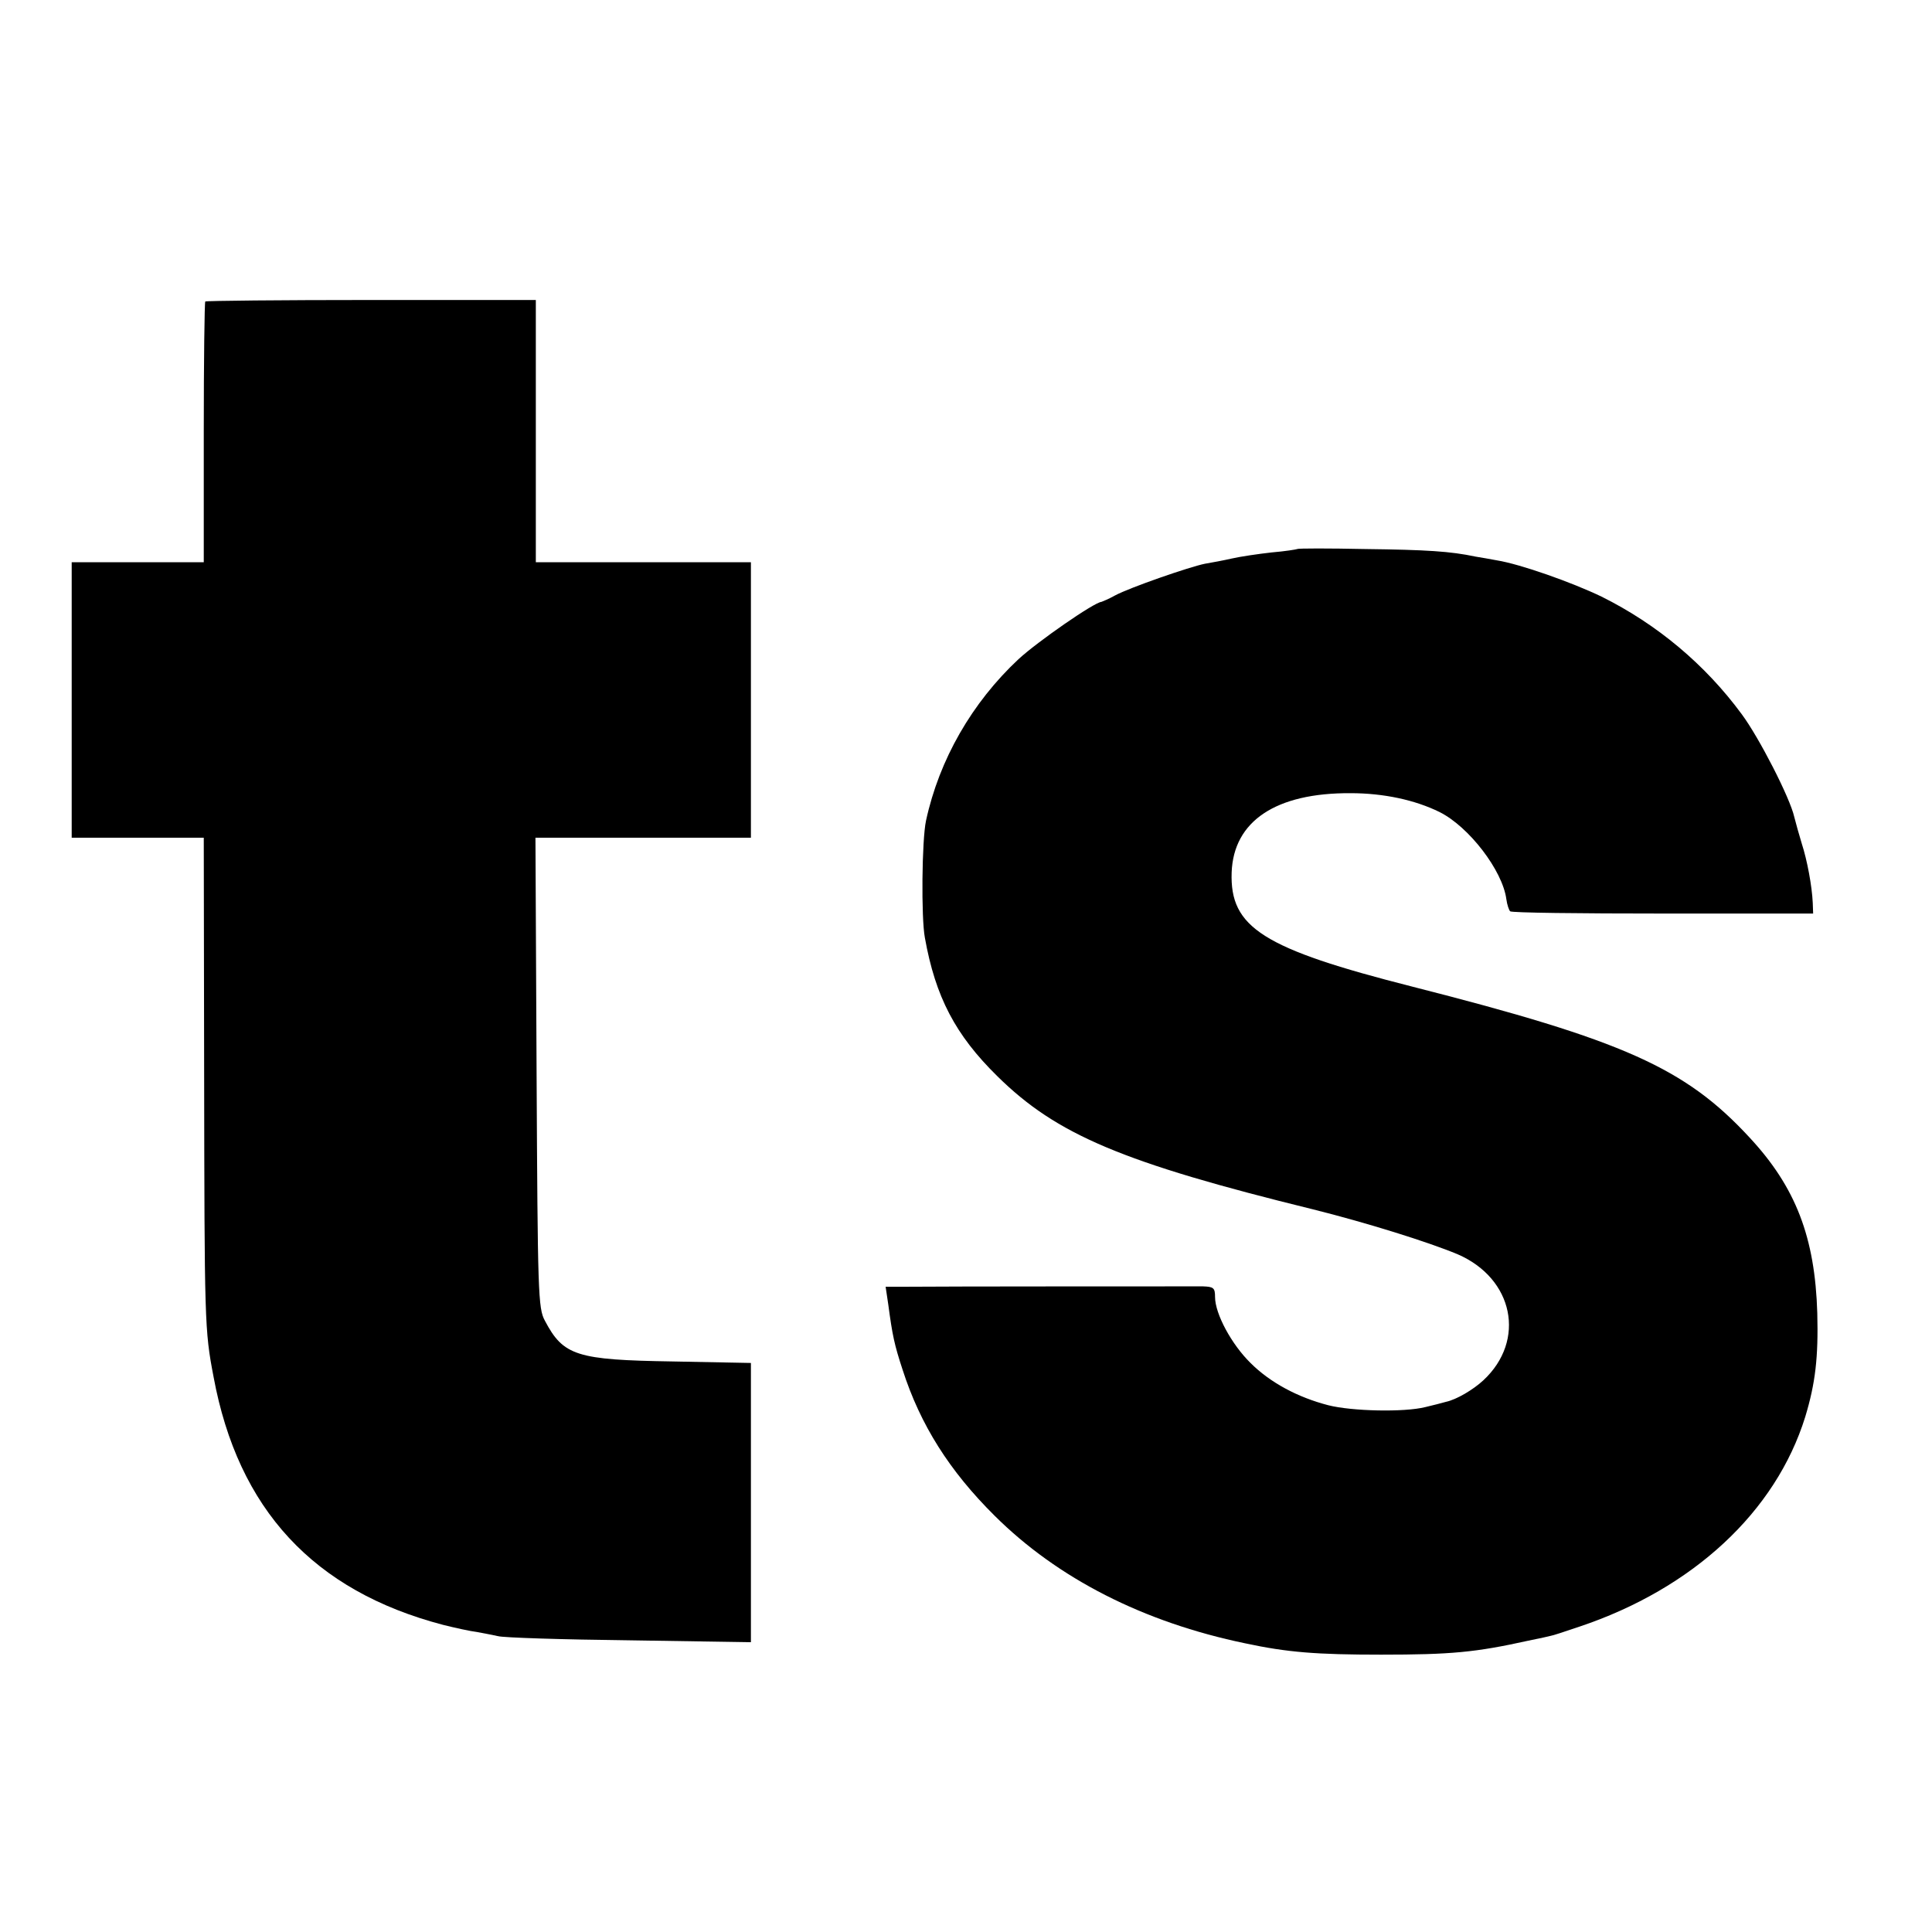
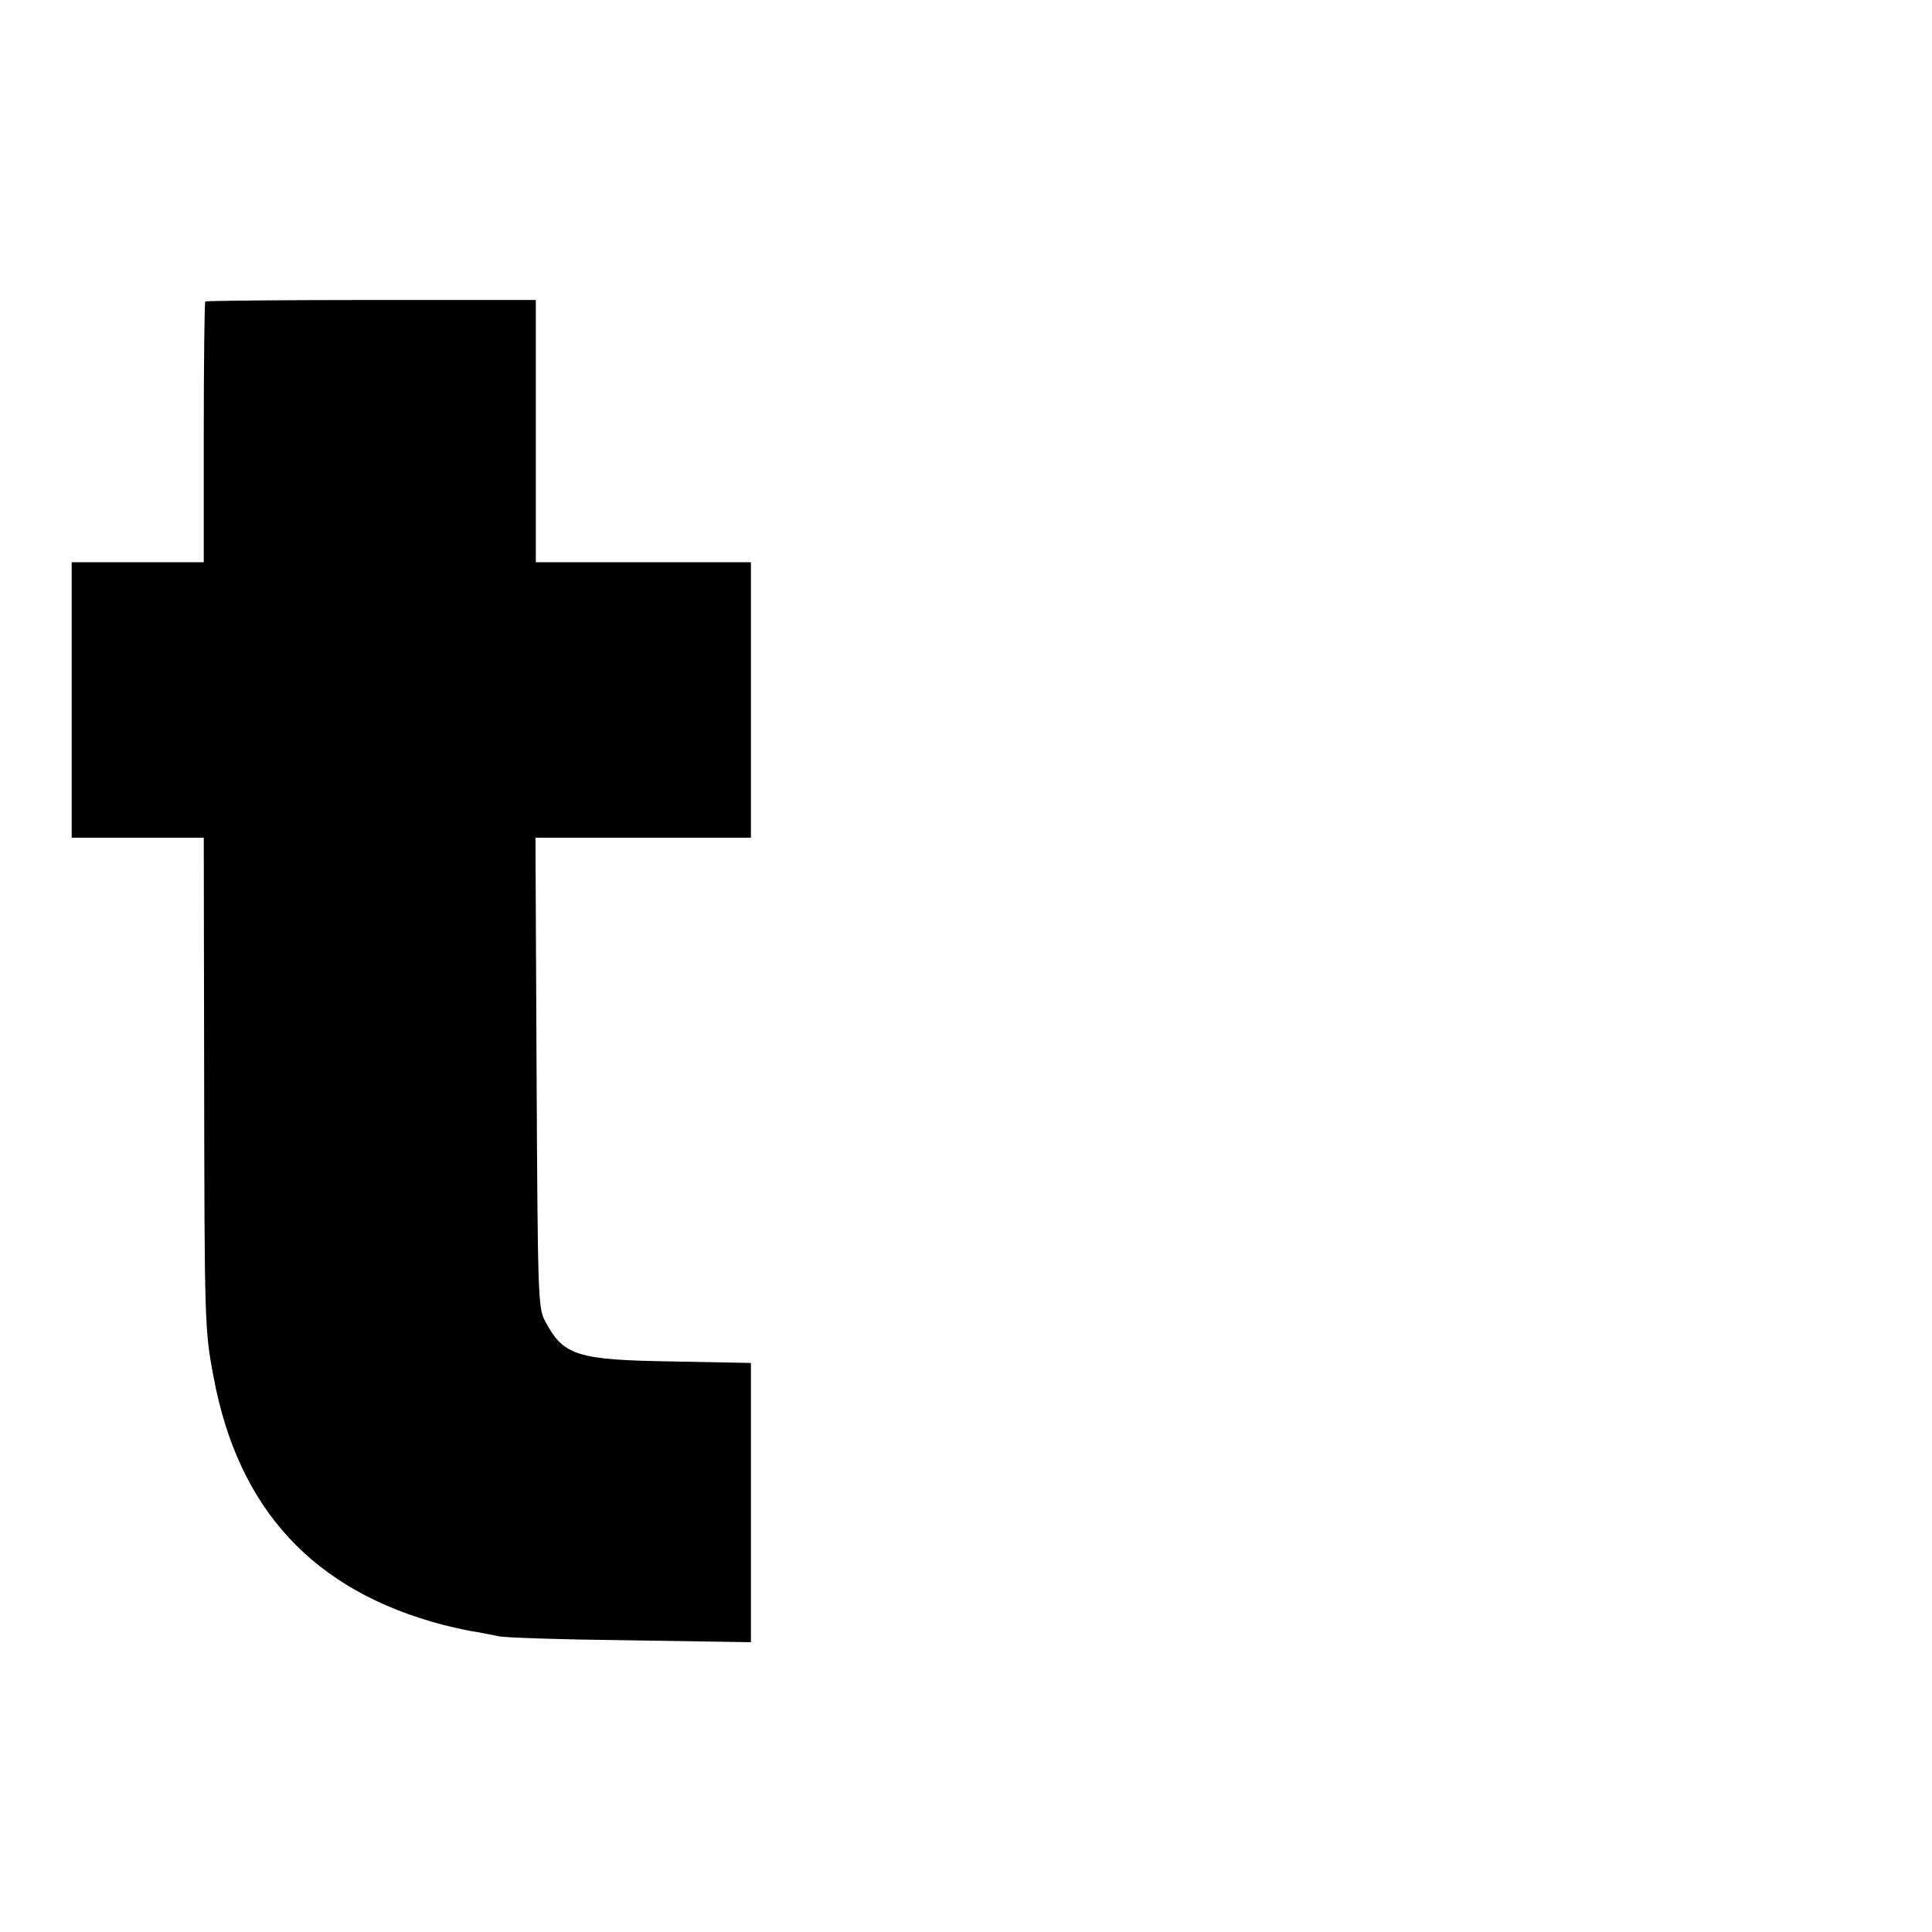
<svg xmlns="http://www.w3.org/2000/svg" version="1.0" width="512pt" height="512pt" viewBox="0 0 512 512" preserveAspectRatio="xMidYMid meet">
  <g transform="translate(0,512) scale(0.1,-0.1)" fill="#000000" stroke="none">
    <path d="M544 4321 c-2 -2 -4 -159 -4 -348 l0 -343 -175 0 -175 0 0 -365 0 -365 175 0 175 0 1 -617 c1 -668 1 -687 25 -812 65 -351 265 -567 608 -657 32 -8 73 -17 90 -19 17 -3 42 -8 56 -11 14 -4 170 -9 348 -11 l322 -5 0 370 0 370 -207 4 c-255 4 -290 15 -339 108 -18 33 -19 71 -22 658 l-3 622 286 0 285 0 0 365 0 365 -285 0 -285 0 0 348 0 347 -436 0 c-239 0 -437 -2 -440 -4z" />
-     <path d="M3438 3665 c-2 -1 -32 -6 -68 -9 -36 -4 -83 -11 -105 -16 -22 -5 -54 -11 -72 -14 -40 -8 -199 -63 -238 -84 -16 -9 -33 -16 -36 -17 -19 -1 -169 -105 -220 -152 -123 -115 -210 -266 -245 -428 -11 -51 -13 -257 -3 -310 28 -157 81 -258 192 -367 157 -155 332 -229 837 -353 140 -35 304 -86 383 -119 148 -64 182 -228 68 -334 -27 -25 -71 -51 -99 -57 -10 -3 -34 -9 -55 -14 -56 -14 -194 -11 -257 5 -81 21 -154 60 -206 112 -50 49 -94 130 -94 175 0 24 -4 27 -32 28 -39 0 -696 0 -782 -1 l-59 0 7 -47 c11 -82 16 -106 38 -173 47 -146 124 -268 244 -387 167 -166 394 -282 664 -338 112 -24 189 -30 360 -30 185 0 250 6 390 37 30 6 57 12 60 13 3 0 37 11 75 24 302 101 521 305 599 556 27 89 35 158 32 275 -6 201 -57 334 -180 466 -170 184 -334 257 -892 399 -398 101 -485 157 -480 303 5 136 117 211 315 210 88 0 171 -18 236 -50 78 -39 167 -155 177 -231 2 -15 7 -29 10 -32 3 -4 185 -6 405 -6 l398 0 -1 28 c-2 45 -15 114 -29 157 -7 23 -16 55 -20 71 -11 50 -93 210 -139 272 -97 132 -225 239 -372 312 -79 38 -215 86 -277 96 -17 3 -43 8 -57 10 -66 14 -129 18 -292 20 -97 2 -178 2 -180 0z" />
  </g>
</svg>